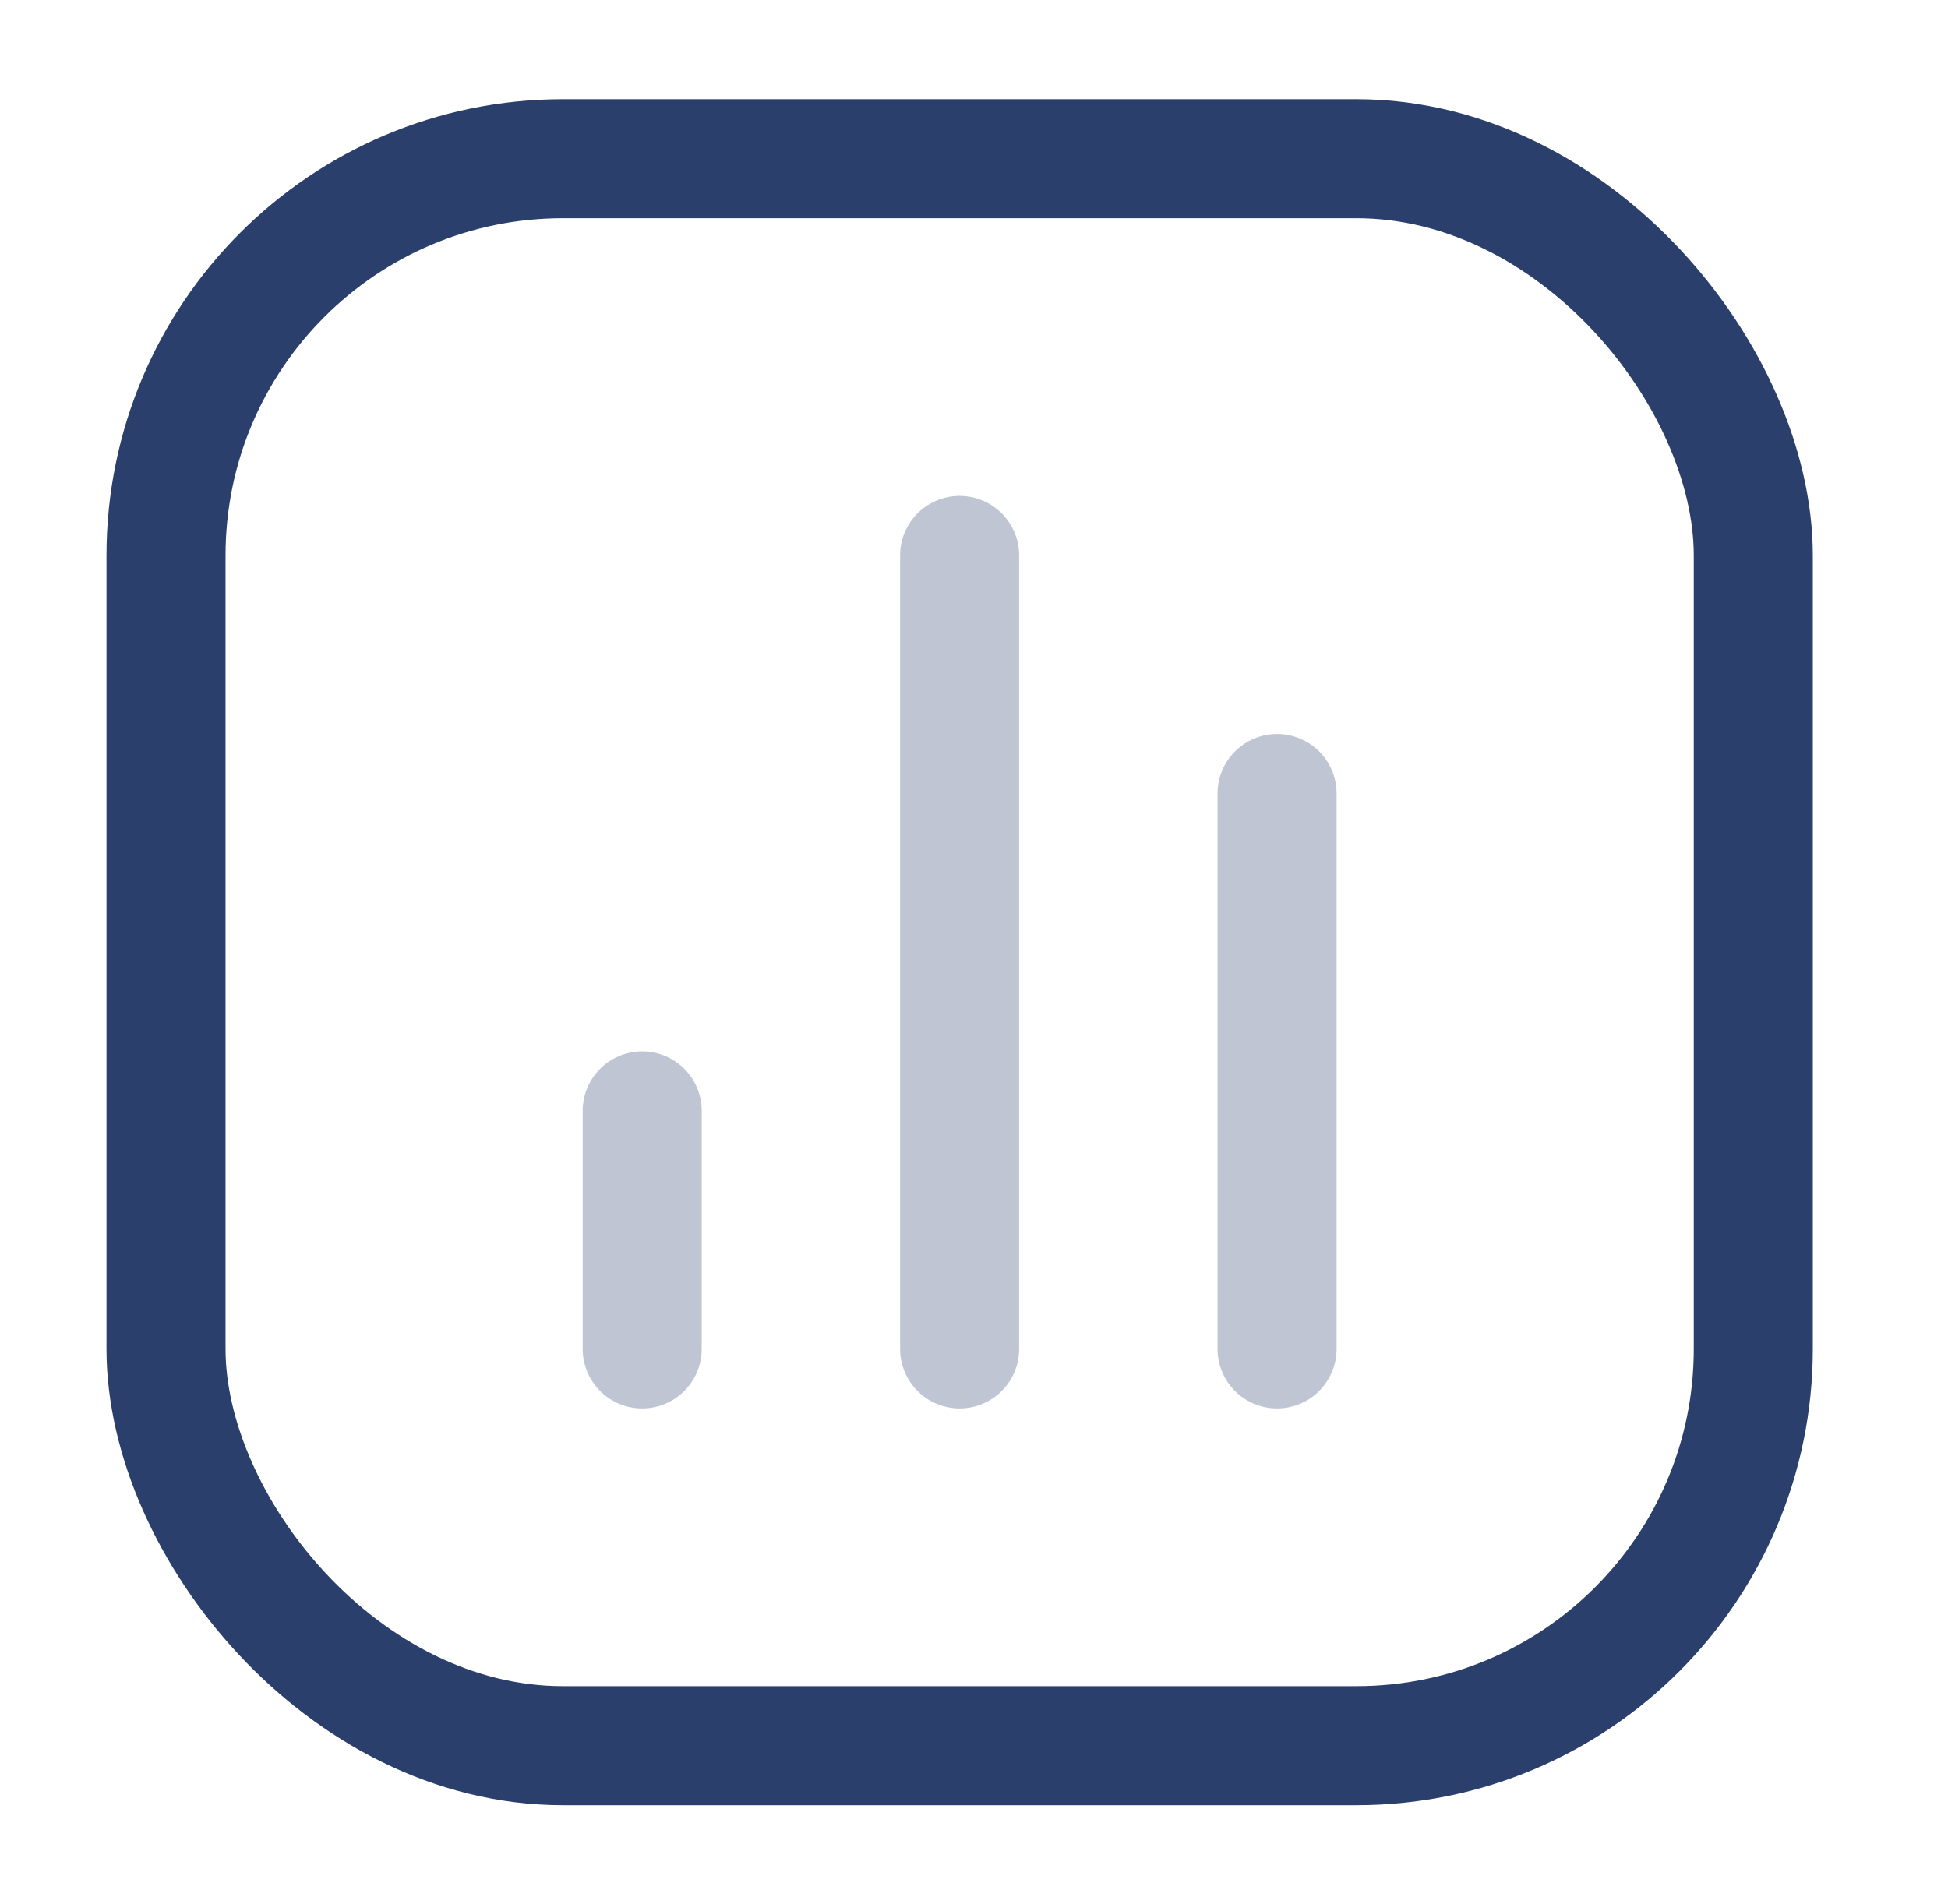
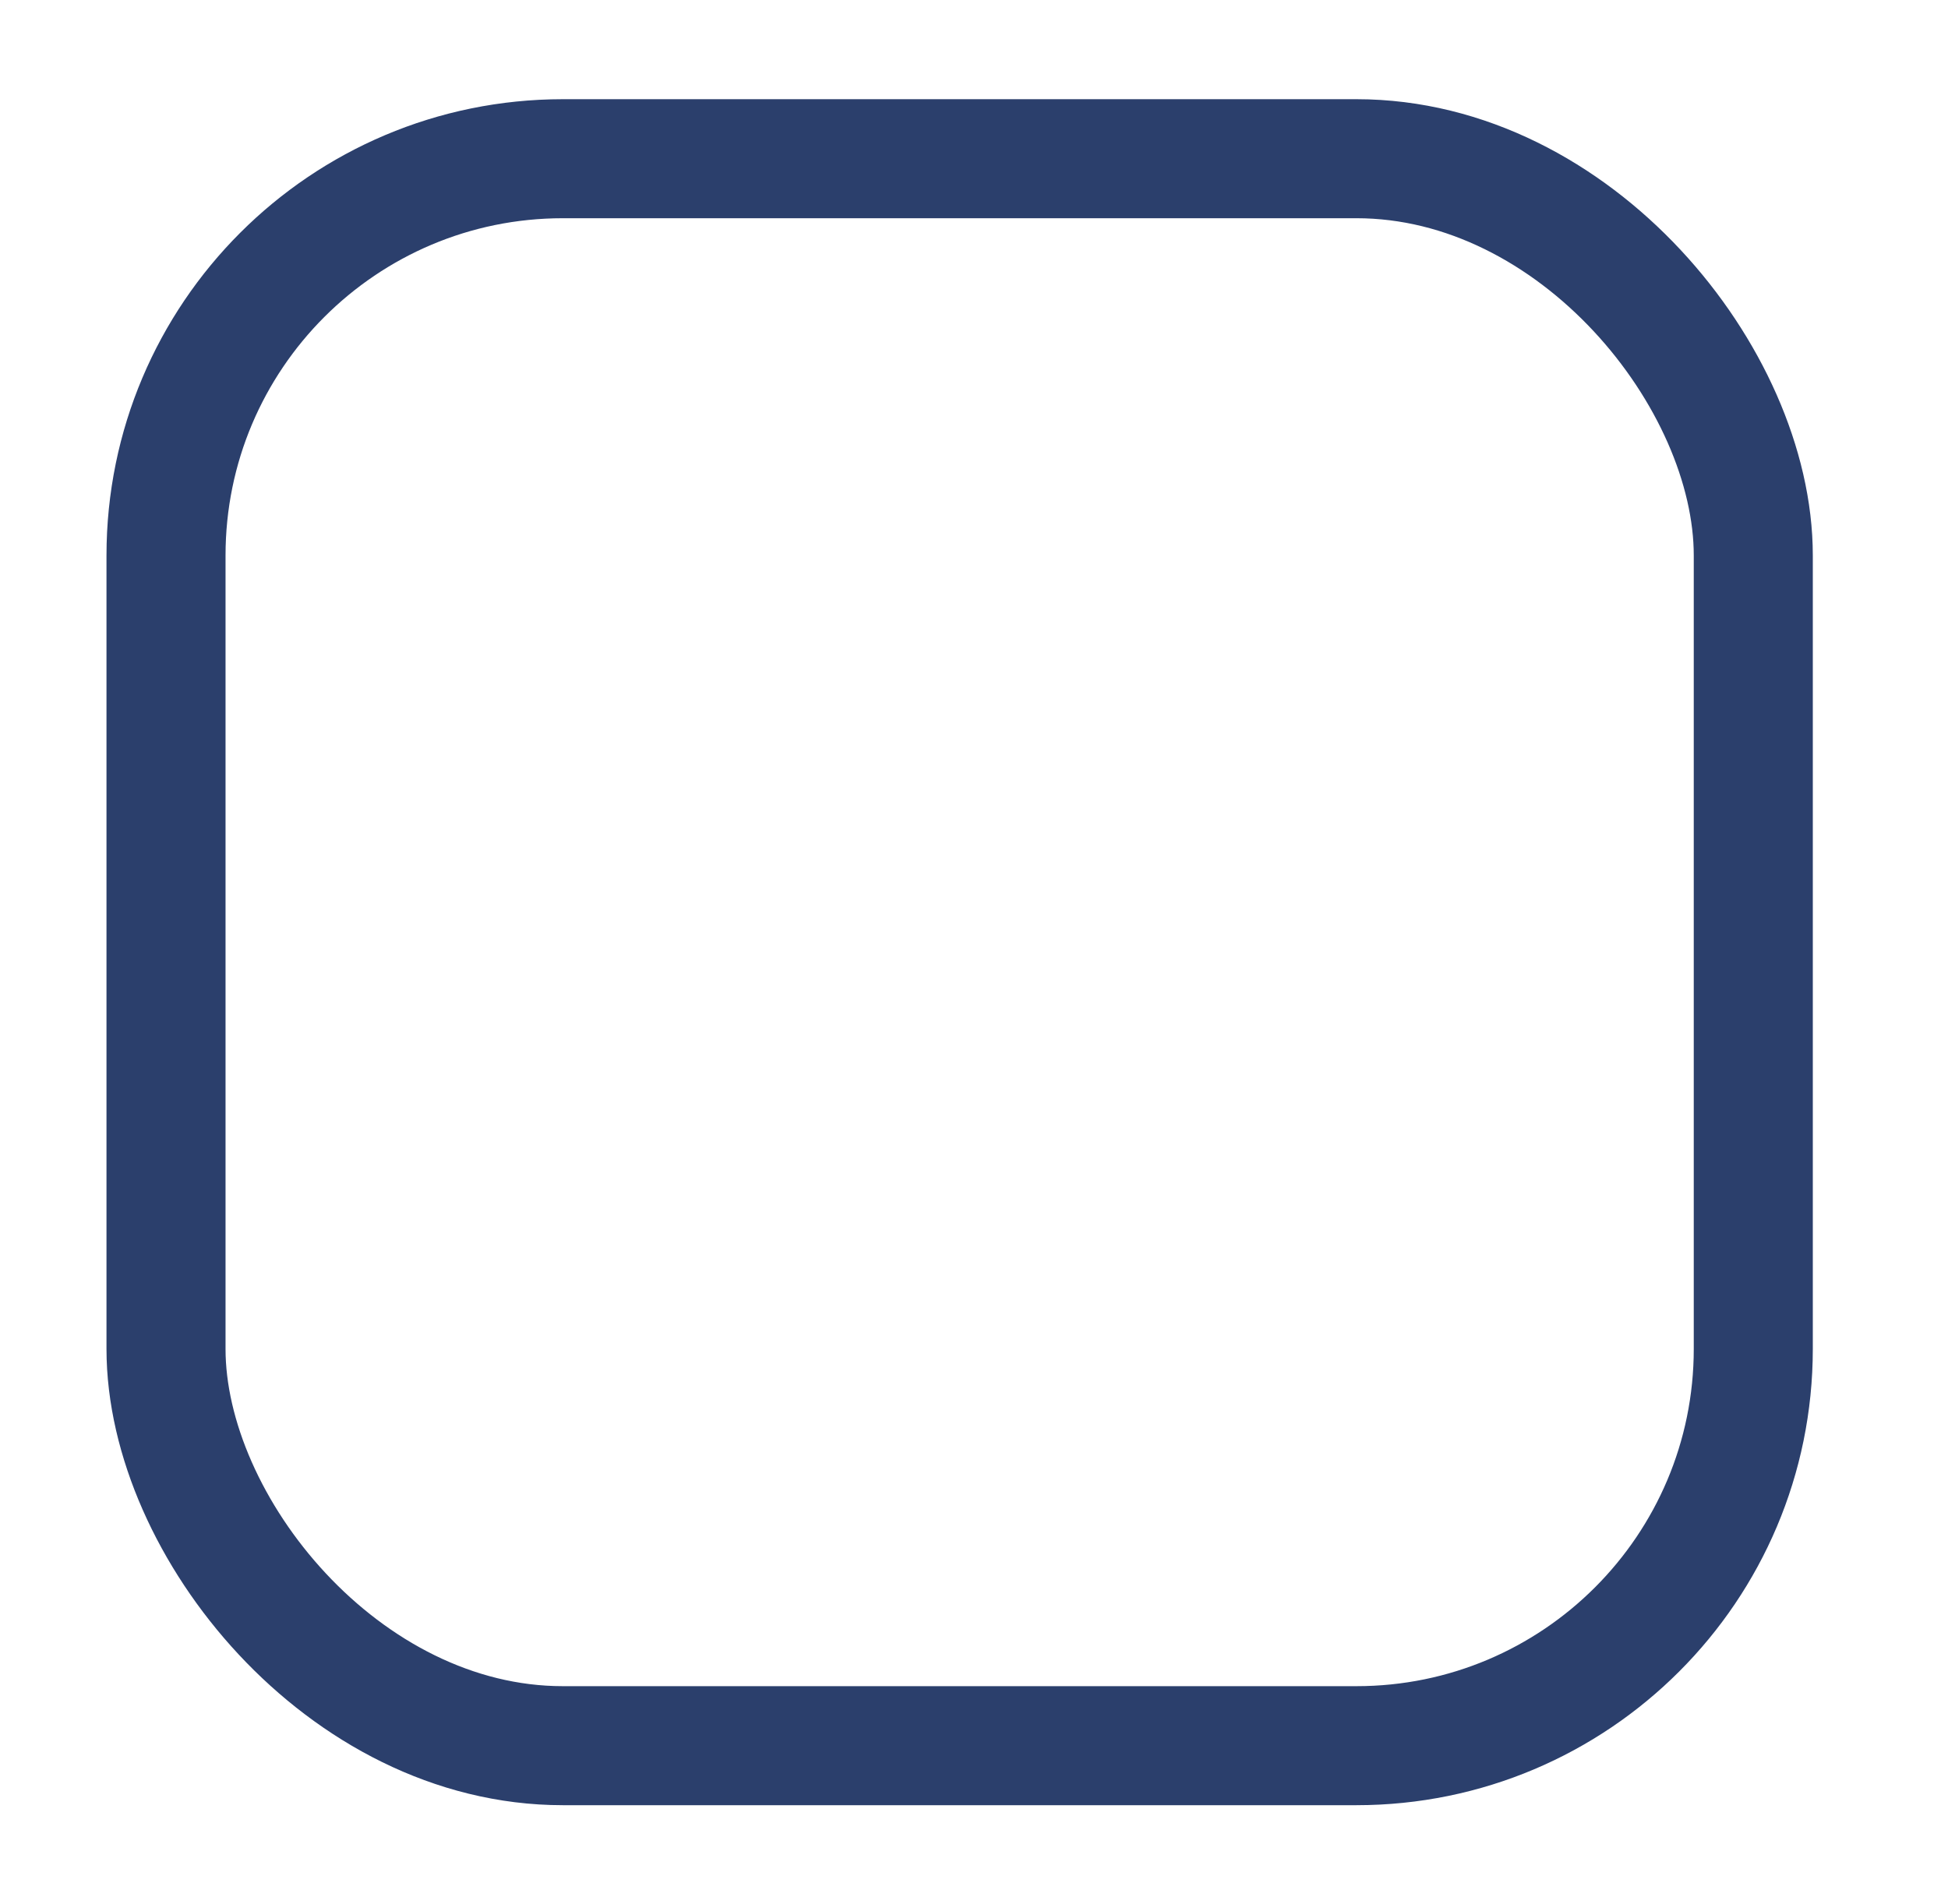
<svg xmlns="http://www.w3.org/2000/svg" width="45" height="44" viewBox="0 0 45 44" fill="none">
  <rect x="3.835" y="3.667" width="36.667" height="36.667" rx="9.167" stroke="#2B3F6C" stroke-width="2.75" />
-   <path opacity="0.3" d="M14.835 31.167L14.835 25.667" stroke="#2B3F6C" stroke-width="2.75" stroke-linecap="round" stroke-linejoin="round" />
-   <path opacity="0.3" d="M22.168 31.167L22.168 12.833" stroke="#2B3F6C" stroke-width="2.75" stroke-linecap="round" stroke-linejoin="round" />
-   <path opacity="0.3" d="M29.501 31.167L29.501 18.333" stroke="#2B3F6C" stroke-width="2.75" stroke-linecap="round" stroke-linejoin="round" />
</svg>